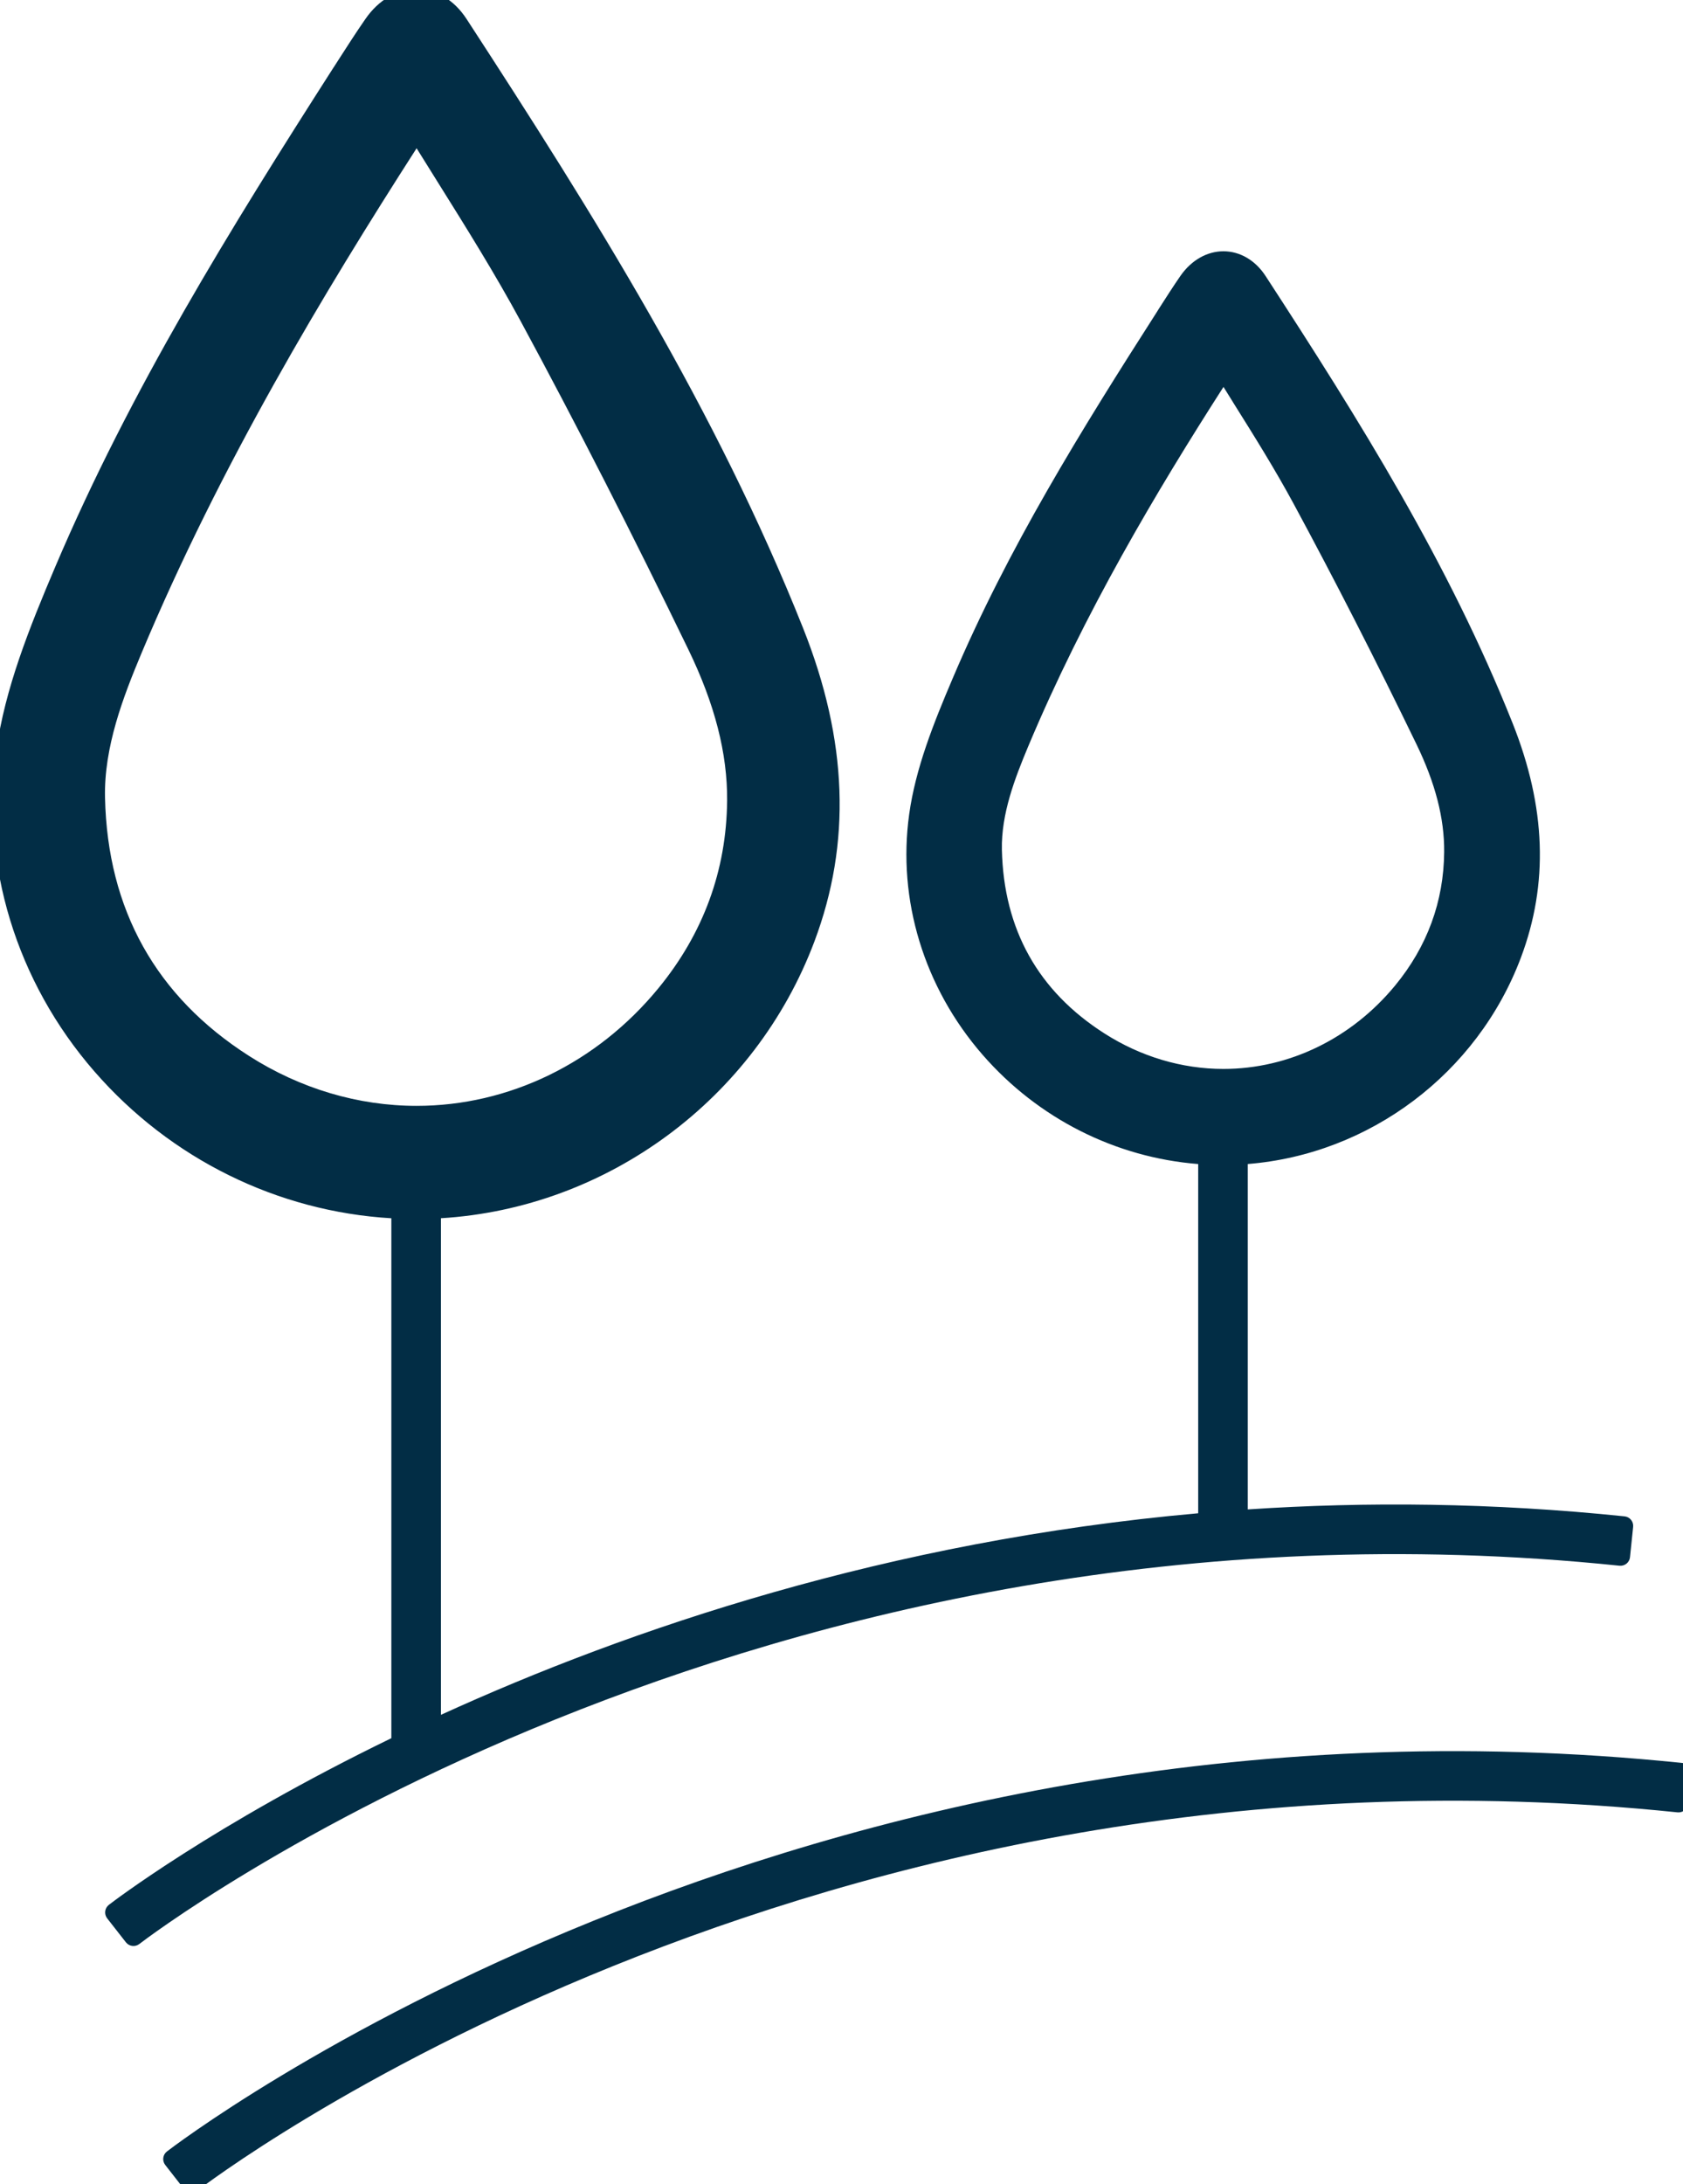
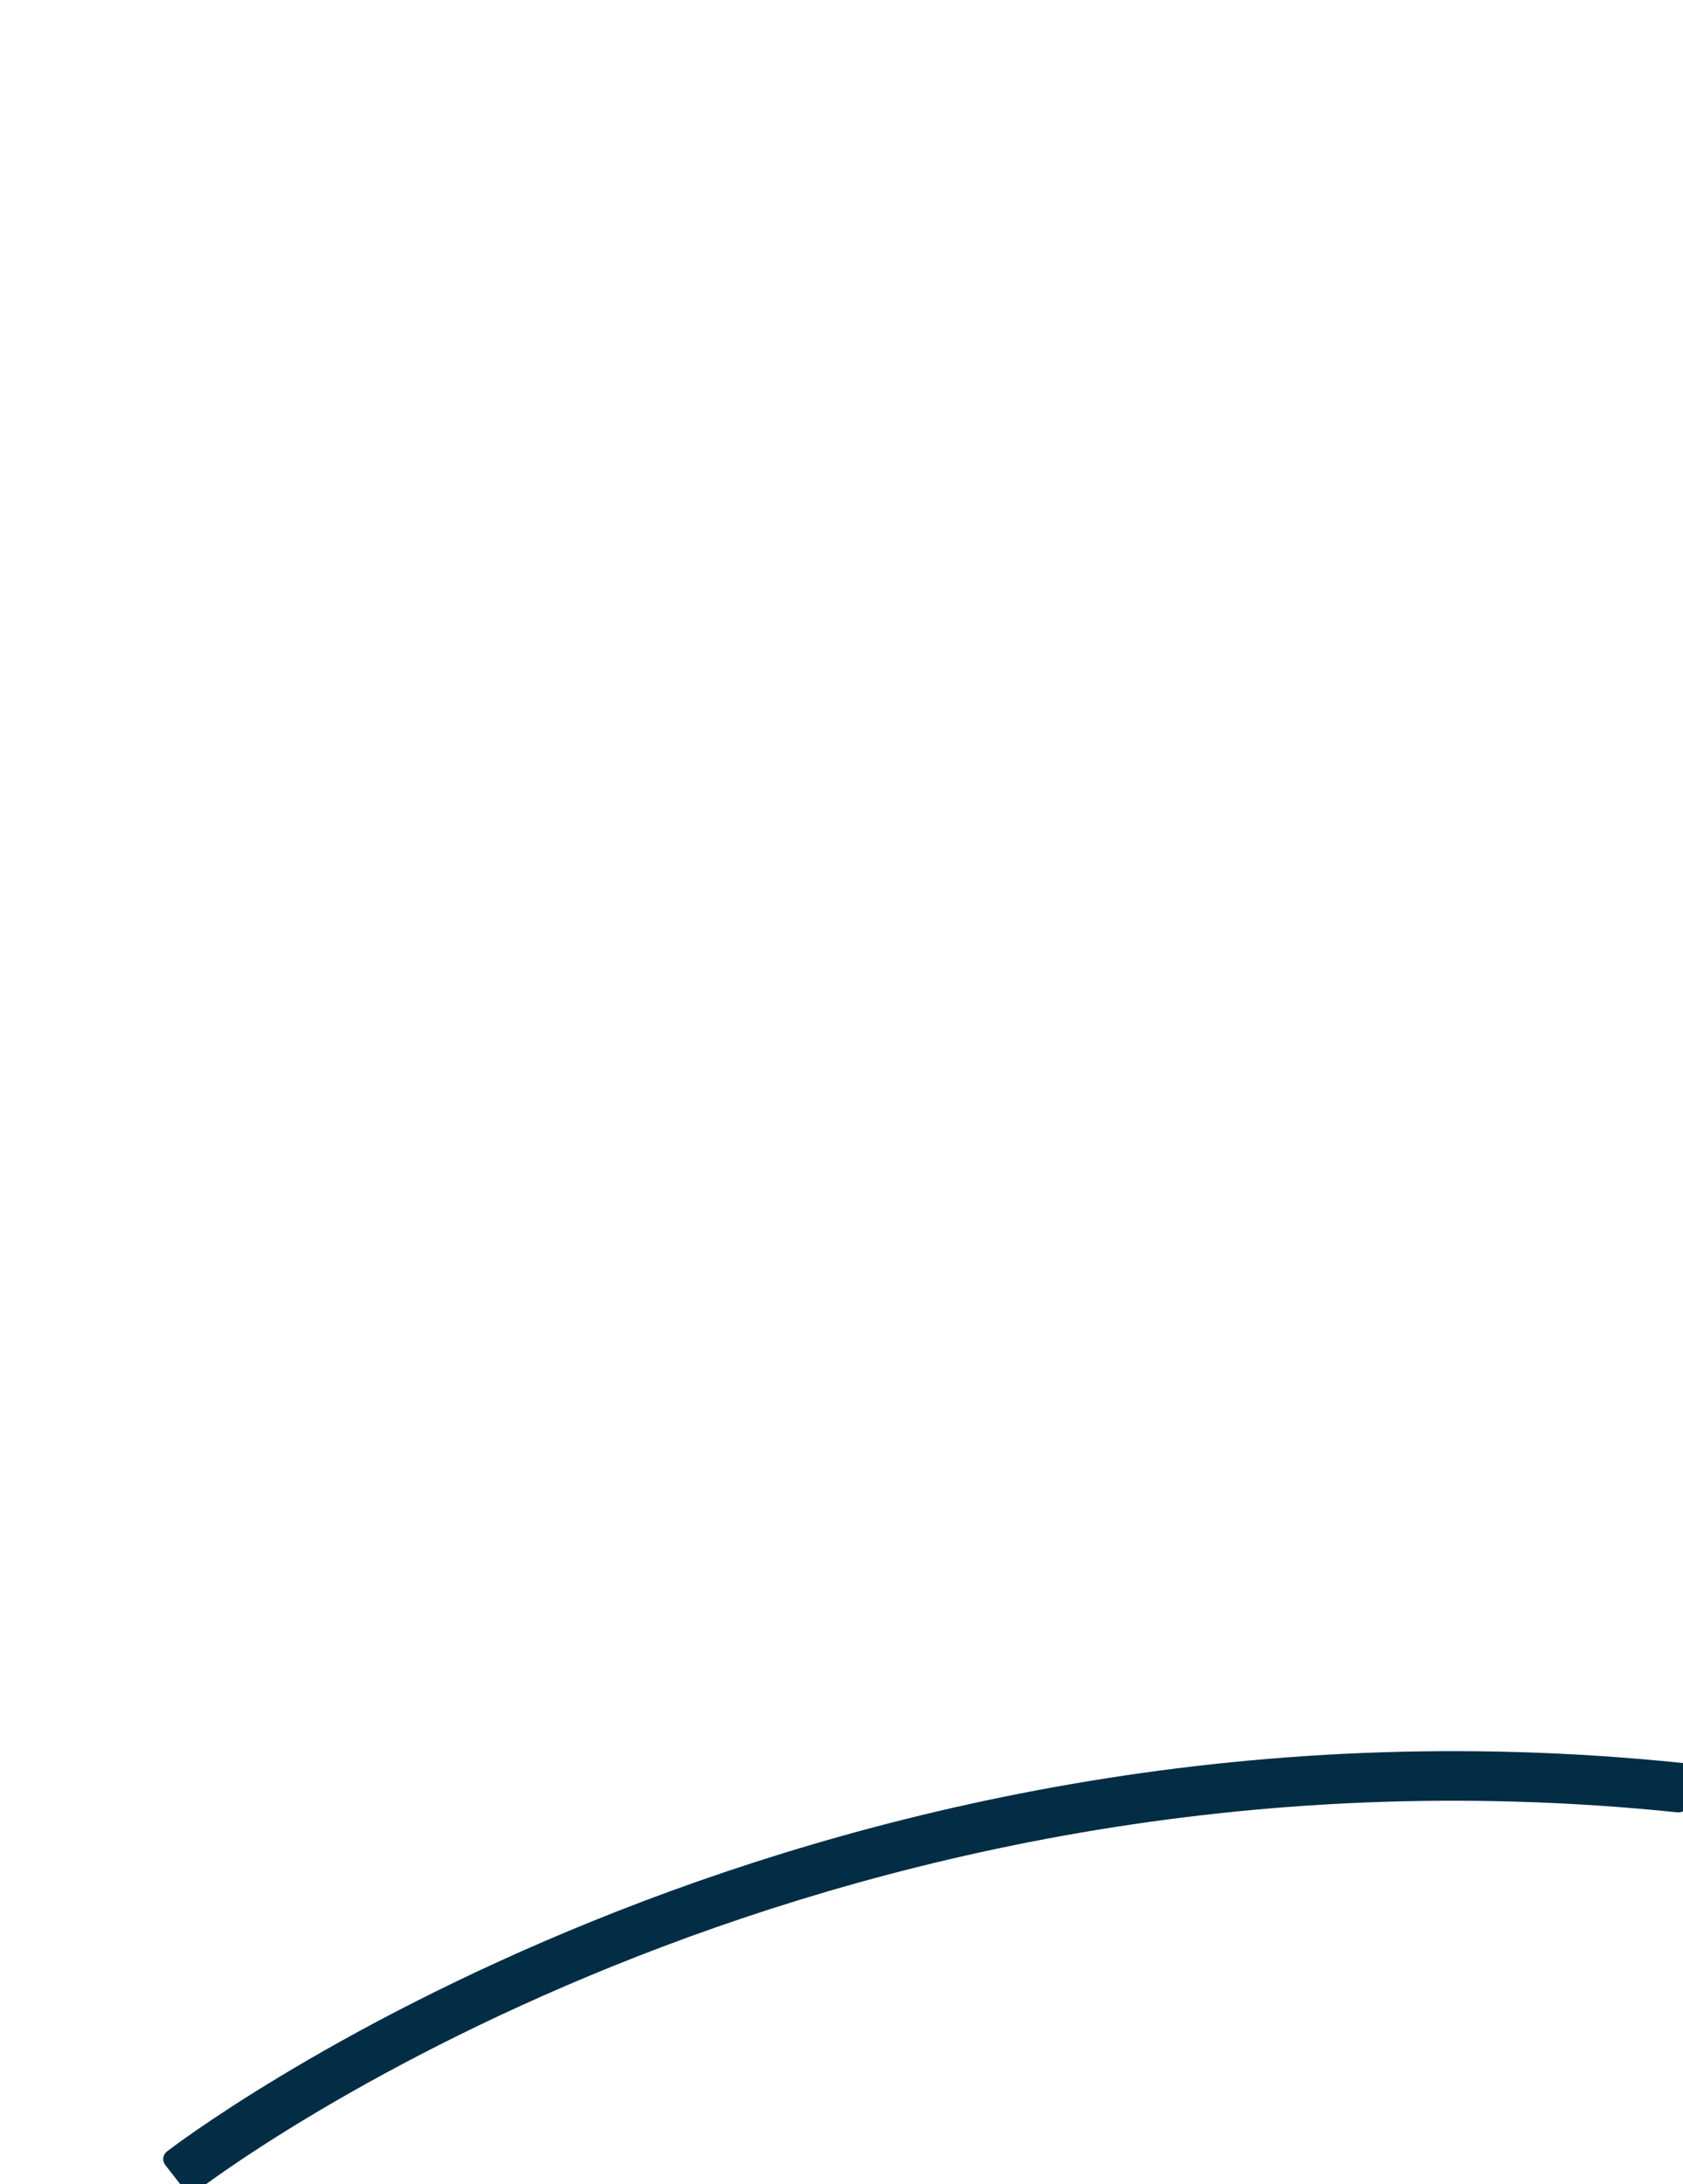
<svg xmlns="http://www.w3.org/2000/svg" class="brxe-svg" id="brxe-wpoaqq" width="100%" height="100%" viewBox="0 0 431 559" version="1.1" xml:space="preserve" style="fill-rule:evenodd;clip-rule:evenodd;stroke-linejoin:round;stroke-miterlimit:2;">
  <g transform="matrix(1,0,0,1,-2604.11,1182.47)">
    <g transform="matrix(1.165,0,0,1.165,-1452.82,871.754)">
      <g id="Icono-Los-Senderos">
        <g transform="matrix(1,0,0,1,-1103.76,-667.426)">
-           <path d="M4672.13,-828.239C4647.14,-829.701 4623.59,-841.27 4606.86,-860.489C4589.66,-880.24 4581.82,-905.962 4585.31,-931.039C4587.19,-944.566 4592.51,-957.856 4598.27,-971.391C4614.84,-1010.32 4636.66,-1045.49 4659.46,-1081.09L4659.47,-1081.09L4660.33,-1082.43C4662.33,-1085.54 4664.32,-1088.65 4666.43,-1091.69C4669.38,-1095.95 4673.41,-1098.21 4677.68,-1098.21C4681.96,-1098.21 4685.88,-1095.95 4688.66,-1091.69L4688.66,-1091.69C4716.75,-1048.55 4743.53,-1005.85 4762.65,-957.845C4772.47,-933.175 4773.26,-910.676 4765.13,-889.048C4752.07,-854.335 4719.51,-830.451 4683.03,-828.248L4683.03,-719.159C4724.29,-737.991 4781.31,-757.379 4849.49,-763.436L4849.49,-840.15C4831.32,-841.581 4814.28,-850.152 4802.08,-864.169C4789.21,-878.954 4783.34,-898.208 4785.96,-916.986C4787.36,-927.064 4791.28,-936.894 4795.55,-946.904C4807.72,-975.504 4823.74,-1001.32 4840.48,-1027.44L4840.75,-1027.88L4840.75,-1027.88C4842.34,-1030.36 4843.92,-1032.84 4845.59,-1035.26L4845.6,-1035.27C4848.03,-1038.75 4851.48,-1040.66 4855.04,-1040.66C4858.62,-1040.66 4862.03,-1038.72 4864.3,-1035.23C4884.91,-1003.57 4904.57,-972.223 4918.62,-936.95C4925.95,-918.531 4926.52,-901.707 4920.44,-885.528C4910.84,-859.994 4887.12,-842.294 4860.39,-840.155L4860.39,-764.283C4886.53,-766.02 4914.22,-765.76 4943.22,-762.758C4944.38,-762.638 4945.22,-761.603 4945.1,-760.445L4944.41,-753.795C4944.36,-753.239 4944.08,-752.728 4943.65,-752.375C4943.21,-752.022 4942.66,-751.856 4942.1,-751.914C4751.02,-771.696 4618.06,-669.852 4616.74,-668.823C4615.82,-668.108 4614.5,-668.271 4613.78,-669.188L4609.66,-674.454C4608.95,-675.371 4609.11,-676.696 4610.03,-677.413C4610.57,-677.837 4632.9,-694.985 4672.13,-714.027L4672.13,-828.239ZM4677.68,-1063.29C4657.32,-1031.58 4634.61,-993.885 4617.16,-952.259C4613.2,-942.788 4608.93,-931.755 4609.19,-920.597C4609.74,-896.031 4620.4,-876.952 4640.86,-863.892C4652.09,-856.721 4664.82,-852.932 4677.68,-852.932C4697.95,-852.932 4717.3,-862.329 4730.76,-878.681C4740.7,-890.745 4745.8,-904.641 4745.94,-919.991C4746.02,-930.359 4743.22,-941.206 4737.43,-953.154C4725.17,-978.45 4712.76,-1002.74 4700.53,-1025.35C4694.9,-1035.74 4688.73,-1045.62 4682.18,-1056.08C4680.68,-1058.47 4679.18,-1060.88 4677.68,-1063.29ZM4855.05,-1010.86C4840.41,-988.041 4824.43,-961.236 4812.07,-931.764C4809.23,-924.97 4806.16,-917.072 4806.34,-909.169L4806.34,-909.167C4806.74,-891.702 4814.31,-878.132 4828.87,-868.848L4828.87,-868.846C4836.85,-863.743 4845.9,-861.045 4855.04,-861.045C4869.45,-861.045 4883.2,-867.735 4892.79,-879.377C4899.84,-887.942 4903.47,-897.812 4903.56,-908.714C4903.62,-916.09 4901.62,-923.812 4897.48,-932.351C4888.52,-950.846 4879.43,-968.61 4870.49,-985.15C4866.4,-992.711 4861.9,-999.915 4857.12,-1007.53L4857.12,-1007.54C4856.43,-1008.64 4855.74,-1009.75 4855.05,-1010.86Z" style="fill:rgb(2,45,69);" />
-         </g>
+           </g>
        <g transform="matrix(1,0,0,1,-1103.76,-667.426)">
          <path d="M4626.54,-615.008L4622.43,-620.274C4621.71,-621.191 4621.87,-622.516 4622.79,-623.233C4624.14,-624.288 4760.27,-728.838 4955.98,-708.578C4957.14,-708.458 4957.98,-707.423 4957.86,-706.265L4957.18,-699.615C4957.12,-699.059 4956.84,-698.548 4956.41,-698.195C4955.97,-697.842 4955.42,-697.676 4954.86,-697.734C4763.61,-717.549 4630.82,-615.672 4629.5,-614.643C4628.58,-613.928 4627.26,-614.091 4626.54,-615.008Z" style="fill:rgb(2,45,69);" />
        </g>
      </g>
    </g>
  </g>
</svg>